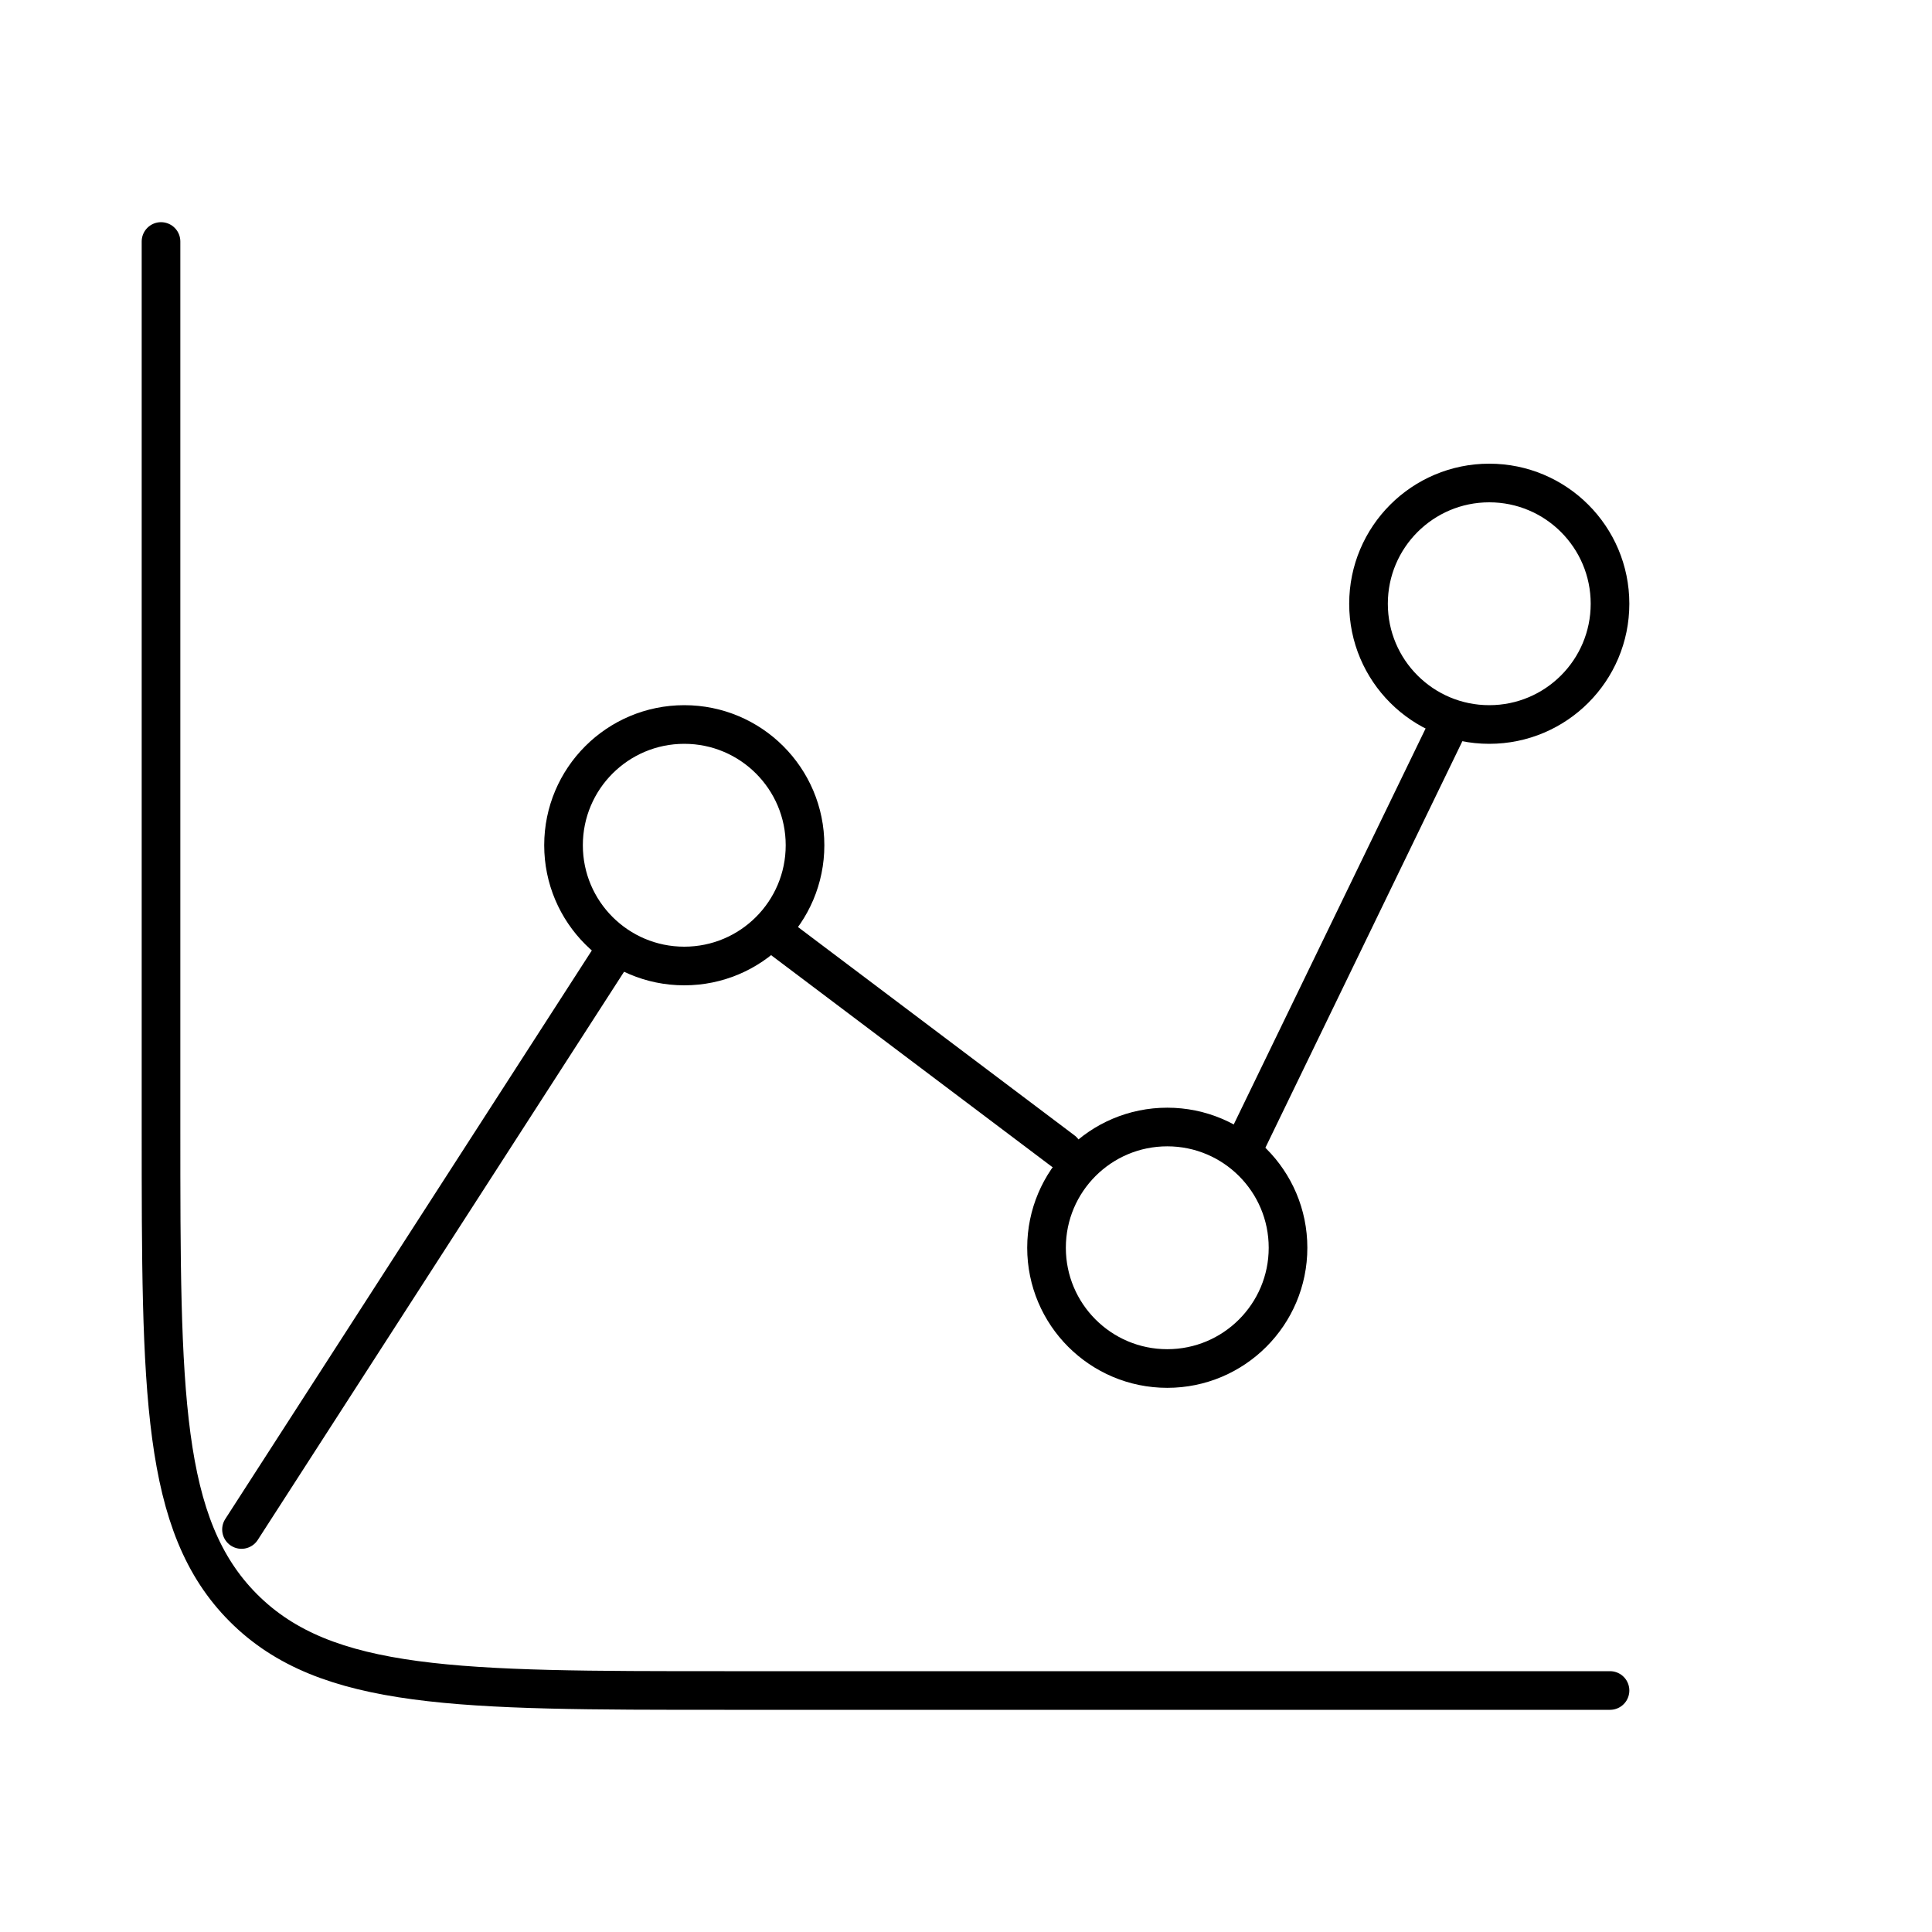
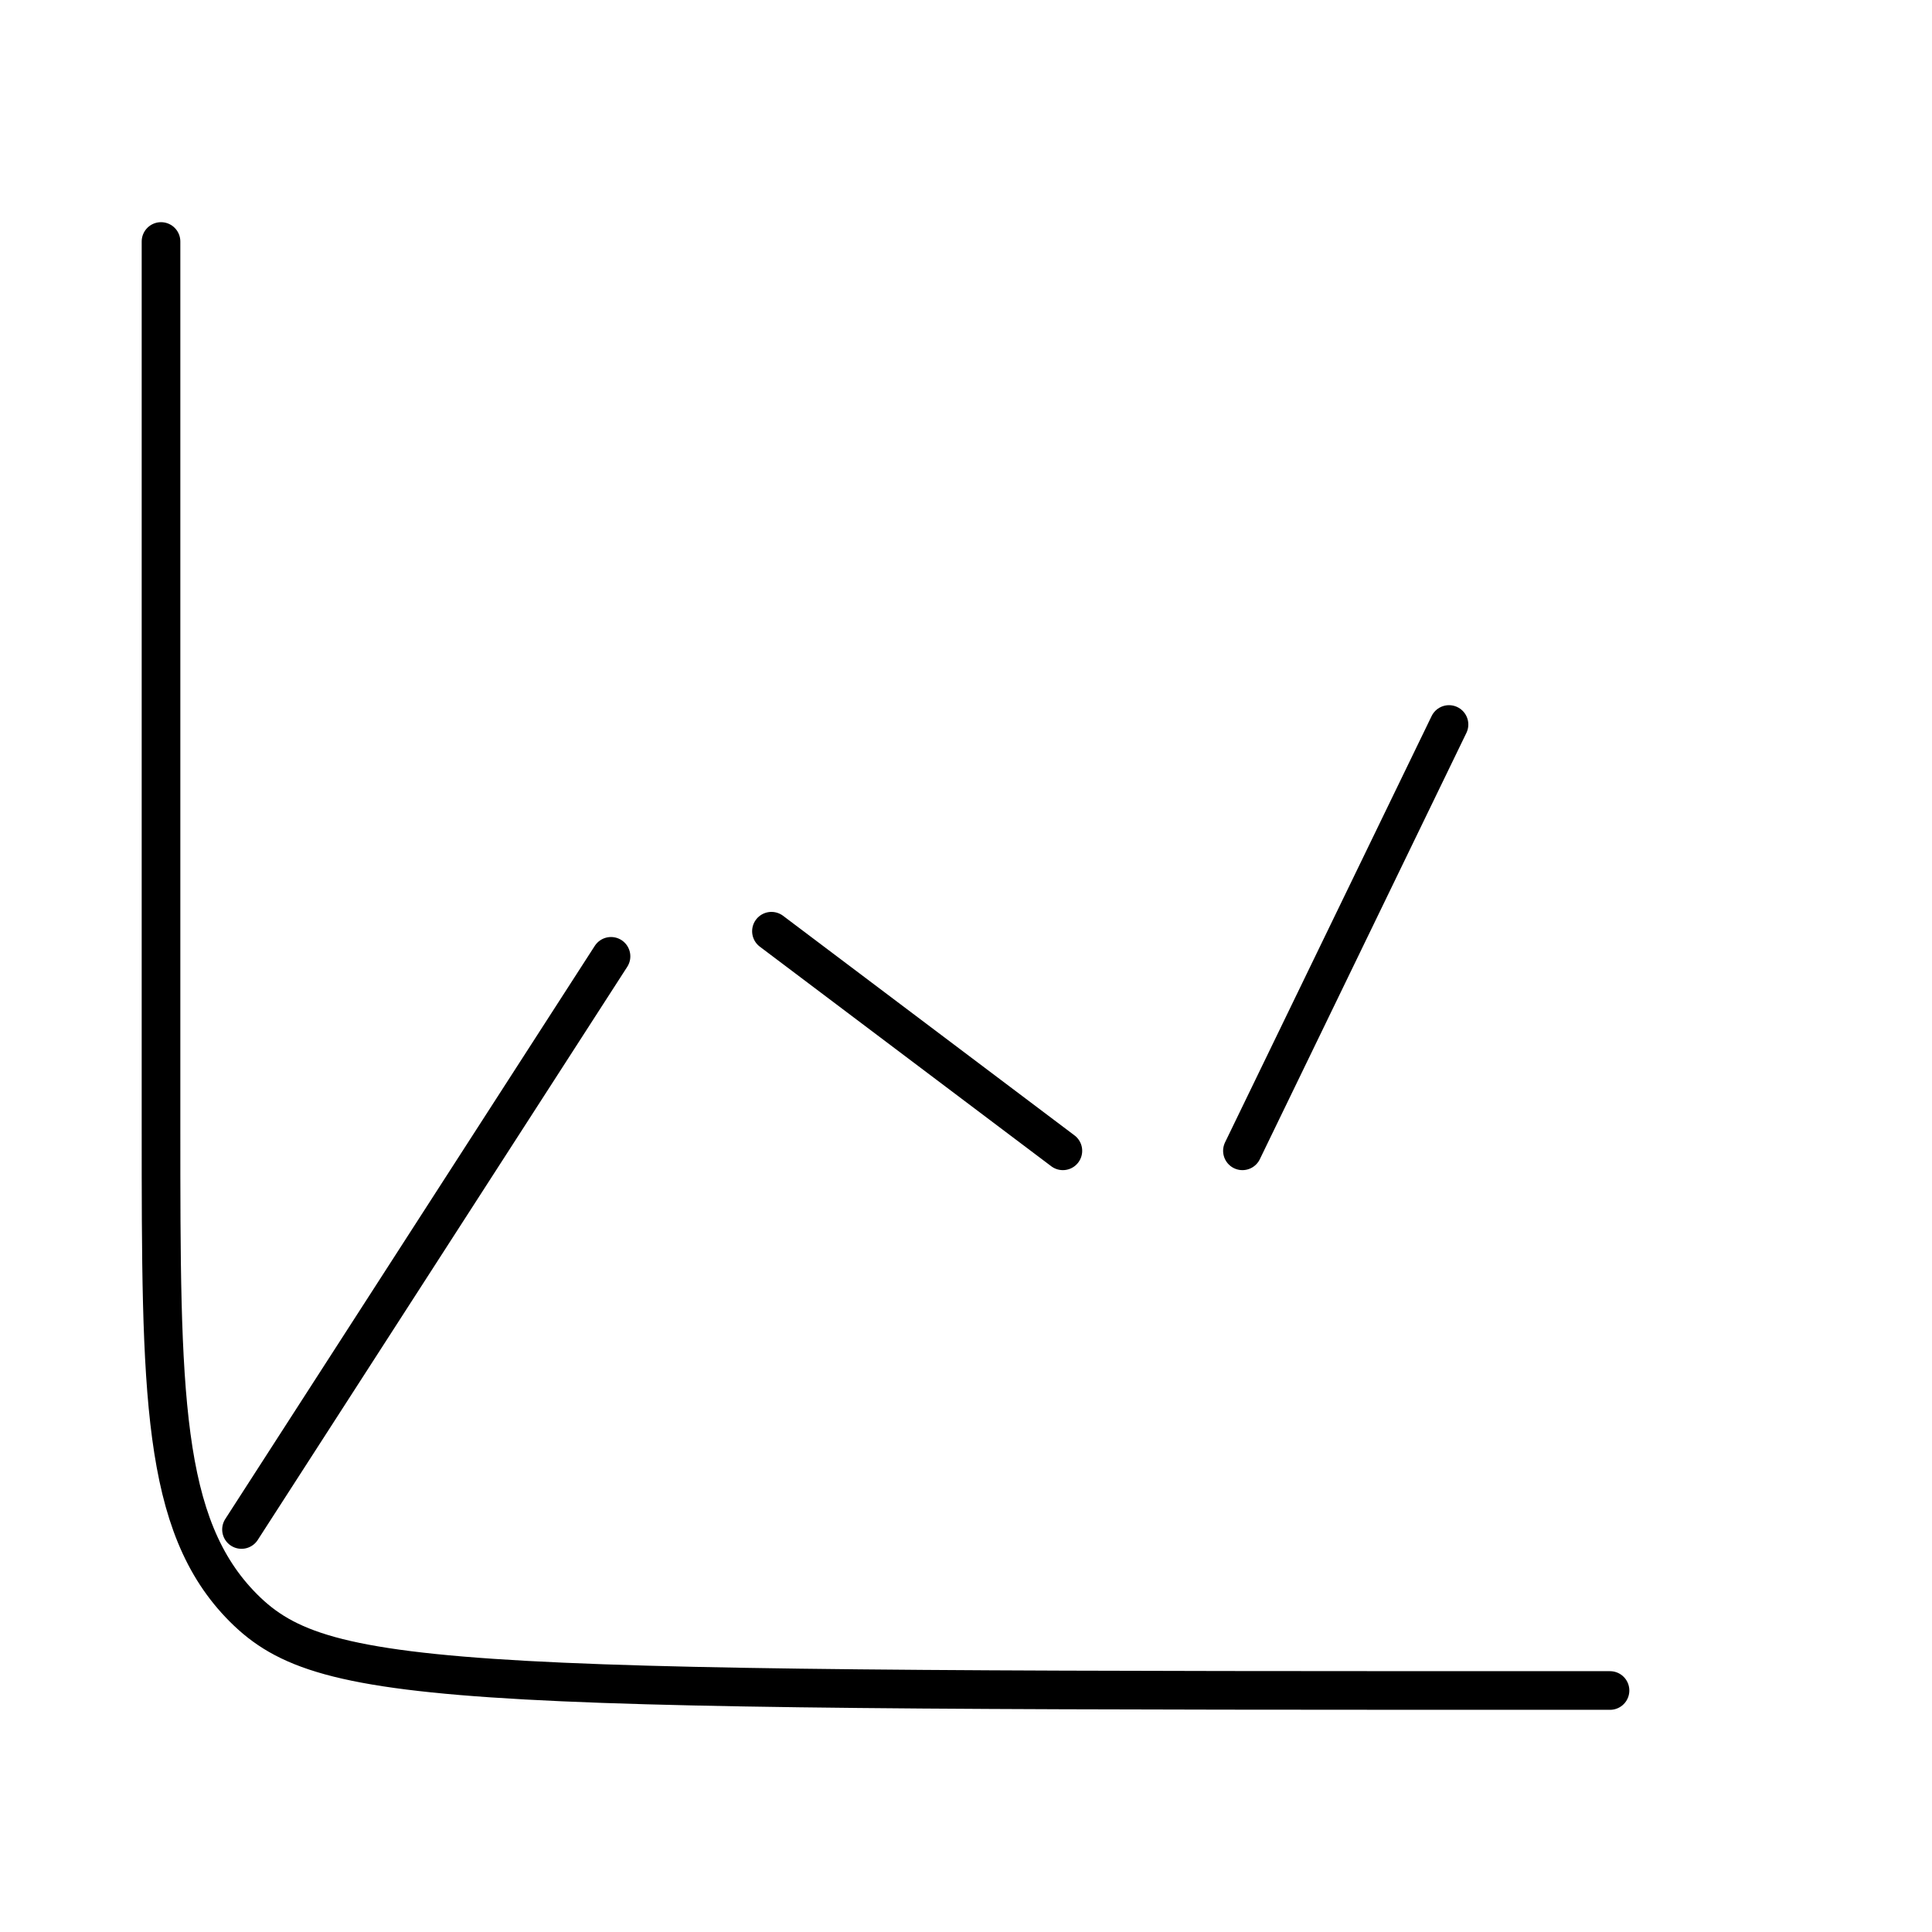
<svg xmlns="http://www.w3.org/2000/svg" width="50" height="50" viewBox="0 0 50 50" fill="none">
-   <path d="M17.709 25C19.435 25 20.834 23.601 20.834 21.875C20.834 20.149 19.435 18.75 17.709 18.75C15.983 18.75 14.584 20.149 14.584 21.875C14.584 23.601 15.983 25 17.709 25Z" stroke="black" stroke-linecap="round" stroke-linejoin="round" />
-   <path d="M30.209 35.417C31.935 35.417 33.334 34.018 33.334 32.292C33.334 30.566 31.935 29.167 30.209 29.167C28.483 29.167 27.084 30.566 27.084 32.292C27.084 34.018 28.483 35.417 30.209 35.417Z" stroke="black" stroke-linecap="round" stroke-linejoin="round" />
-   <path d="M38.542 18.75C40.268 18.75 41.667 17.351 41.667 15.625C41.667 13.899 40.268 12.5 38.542 12.5C36.816 12.5 35.417 13.899 35.417 15.625C35.417 17.351 36.816 18.75 38.542 18.75Z" stroke="black" stroke-linecap="round" stroke-linejoin="round" />
-   <path d="M32.154 29.783L37.5 18.75M19.965 24.1L27.507 29.783M6.25 39.583L15.813 24.75M41.667 43.75H18.75C11.875 43.75 8.438 43.75 6.302 41.615C4.167 39.479 4.167 36.042 4.167 29.167V6.25" stroke="black" stroke-linecap="round" stroke-linejoin="round" />
+   <path d="M32.154 29.783L37.5 18.75M19.965 24.1L27.507 29.783M6.25 39.583L15.813 24.75M41.667 43.75C11.875 43.75 8.438 43.75 6.302 41.615C4.167 39.479 4.167 36.042 4.167 29.167V6.25" stroke="black" stroke-linecap="round" stroke-linejoin="round" />
</svg>